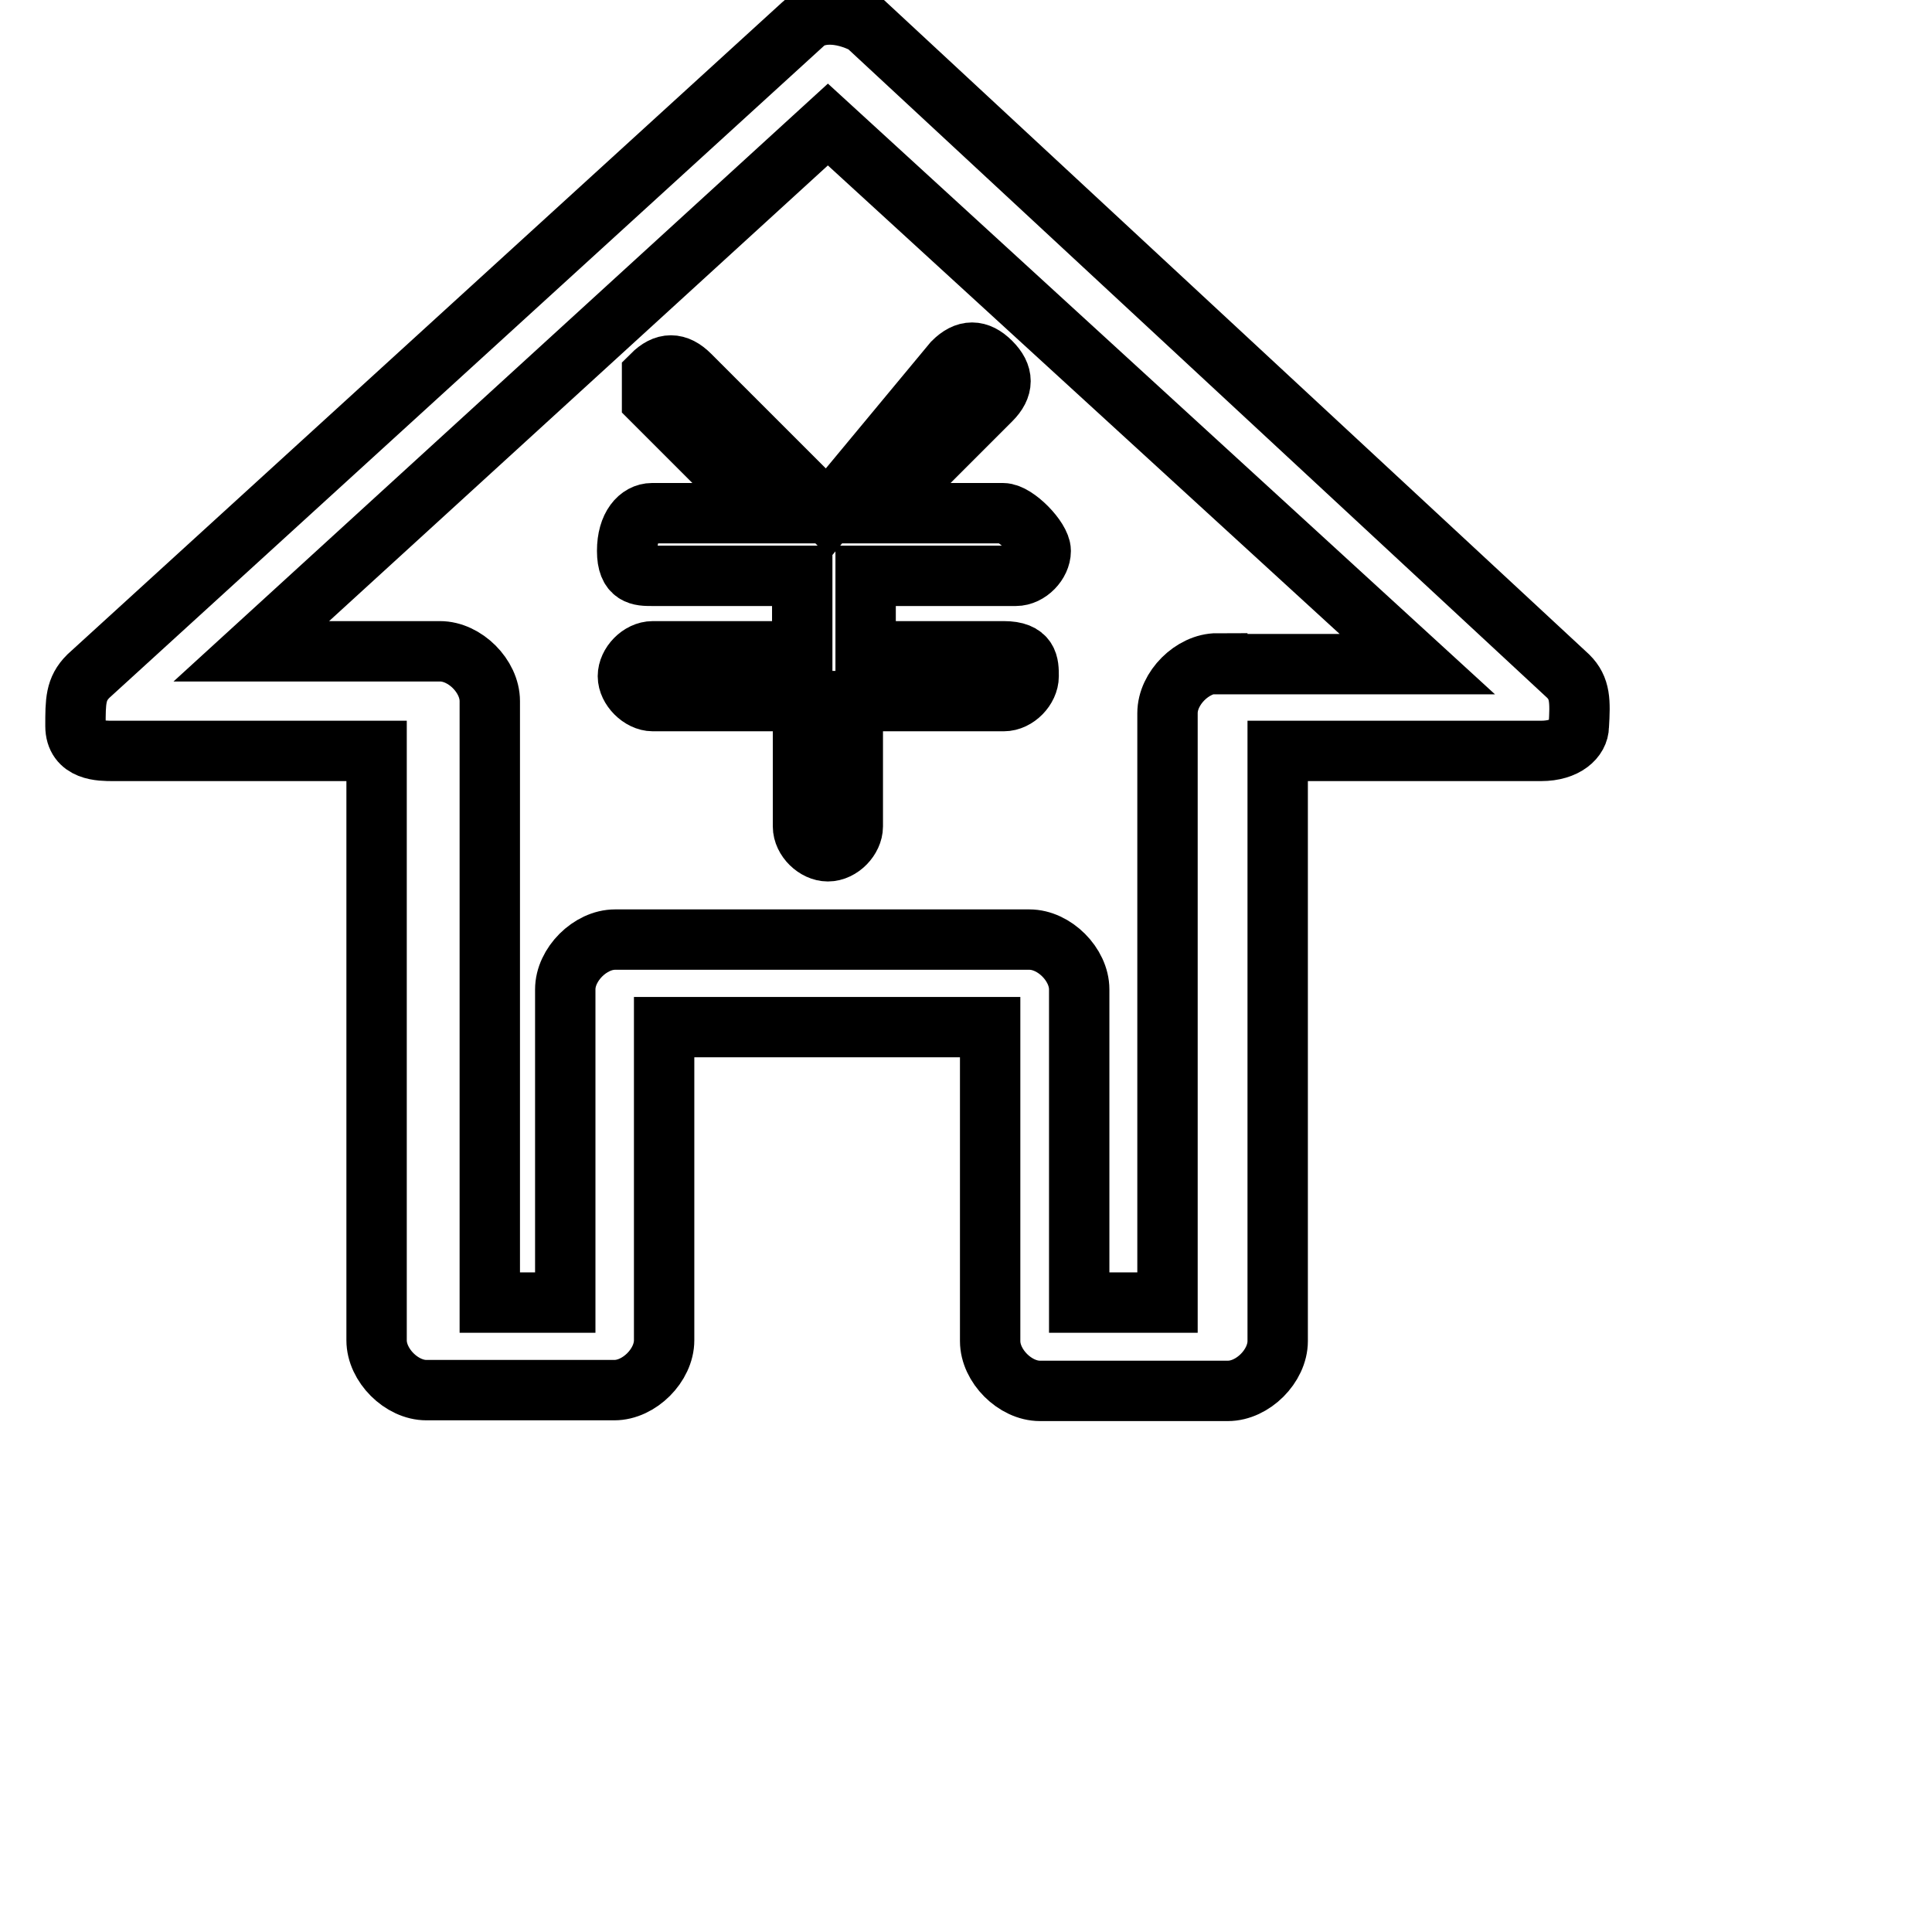
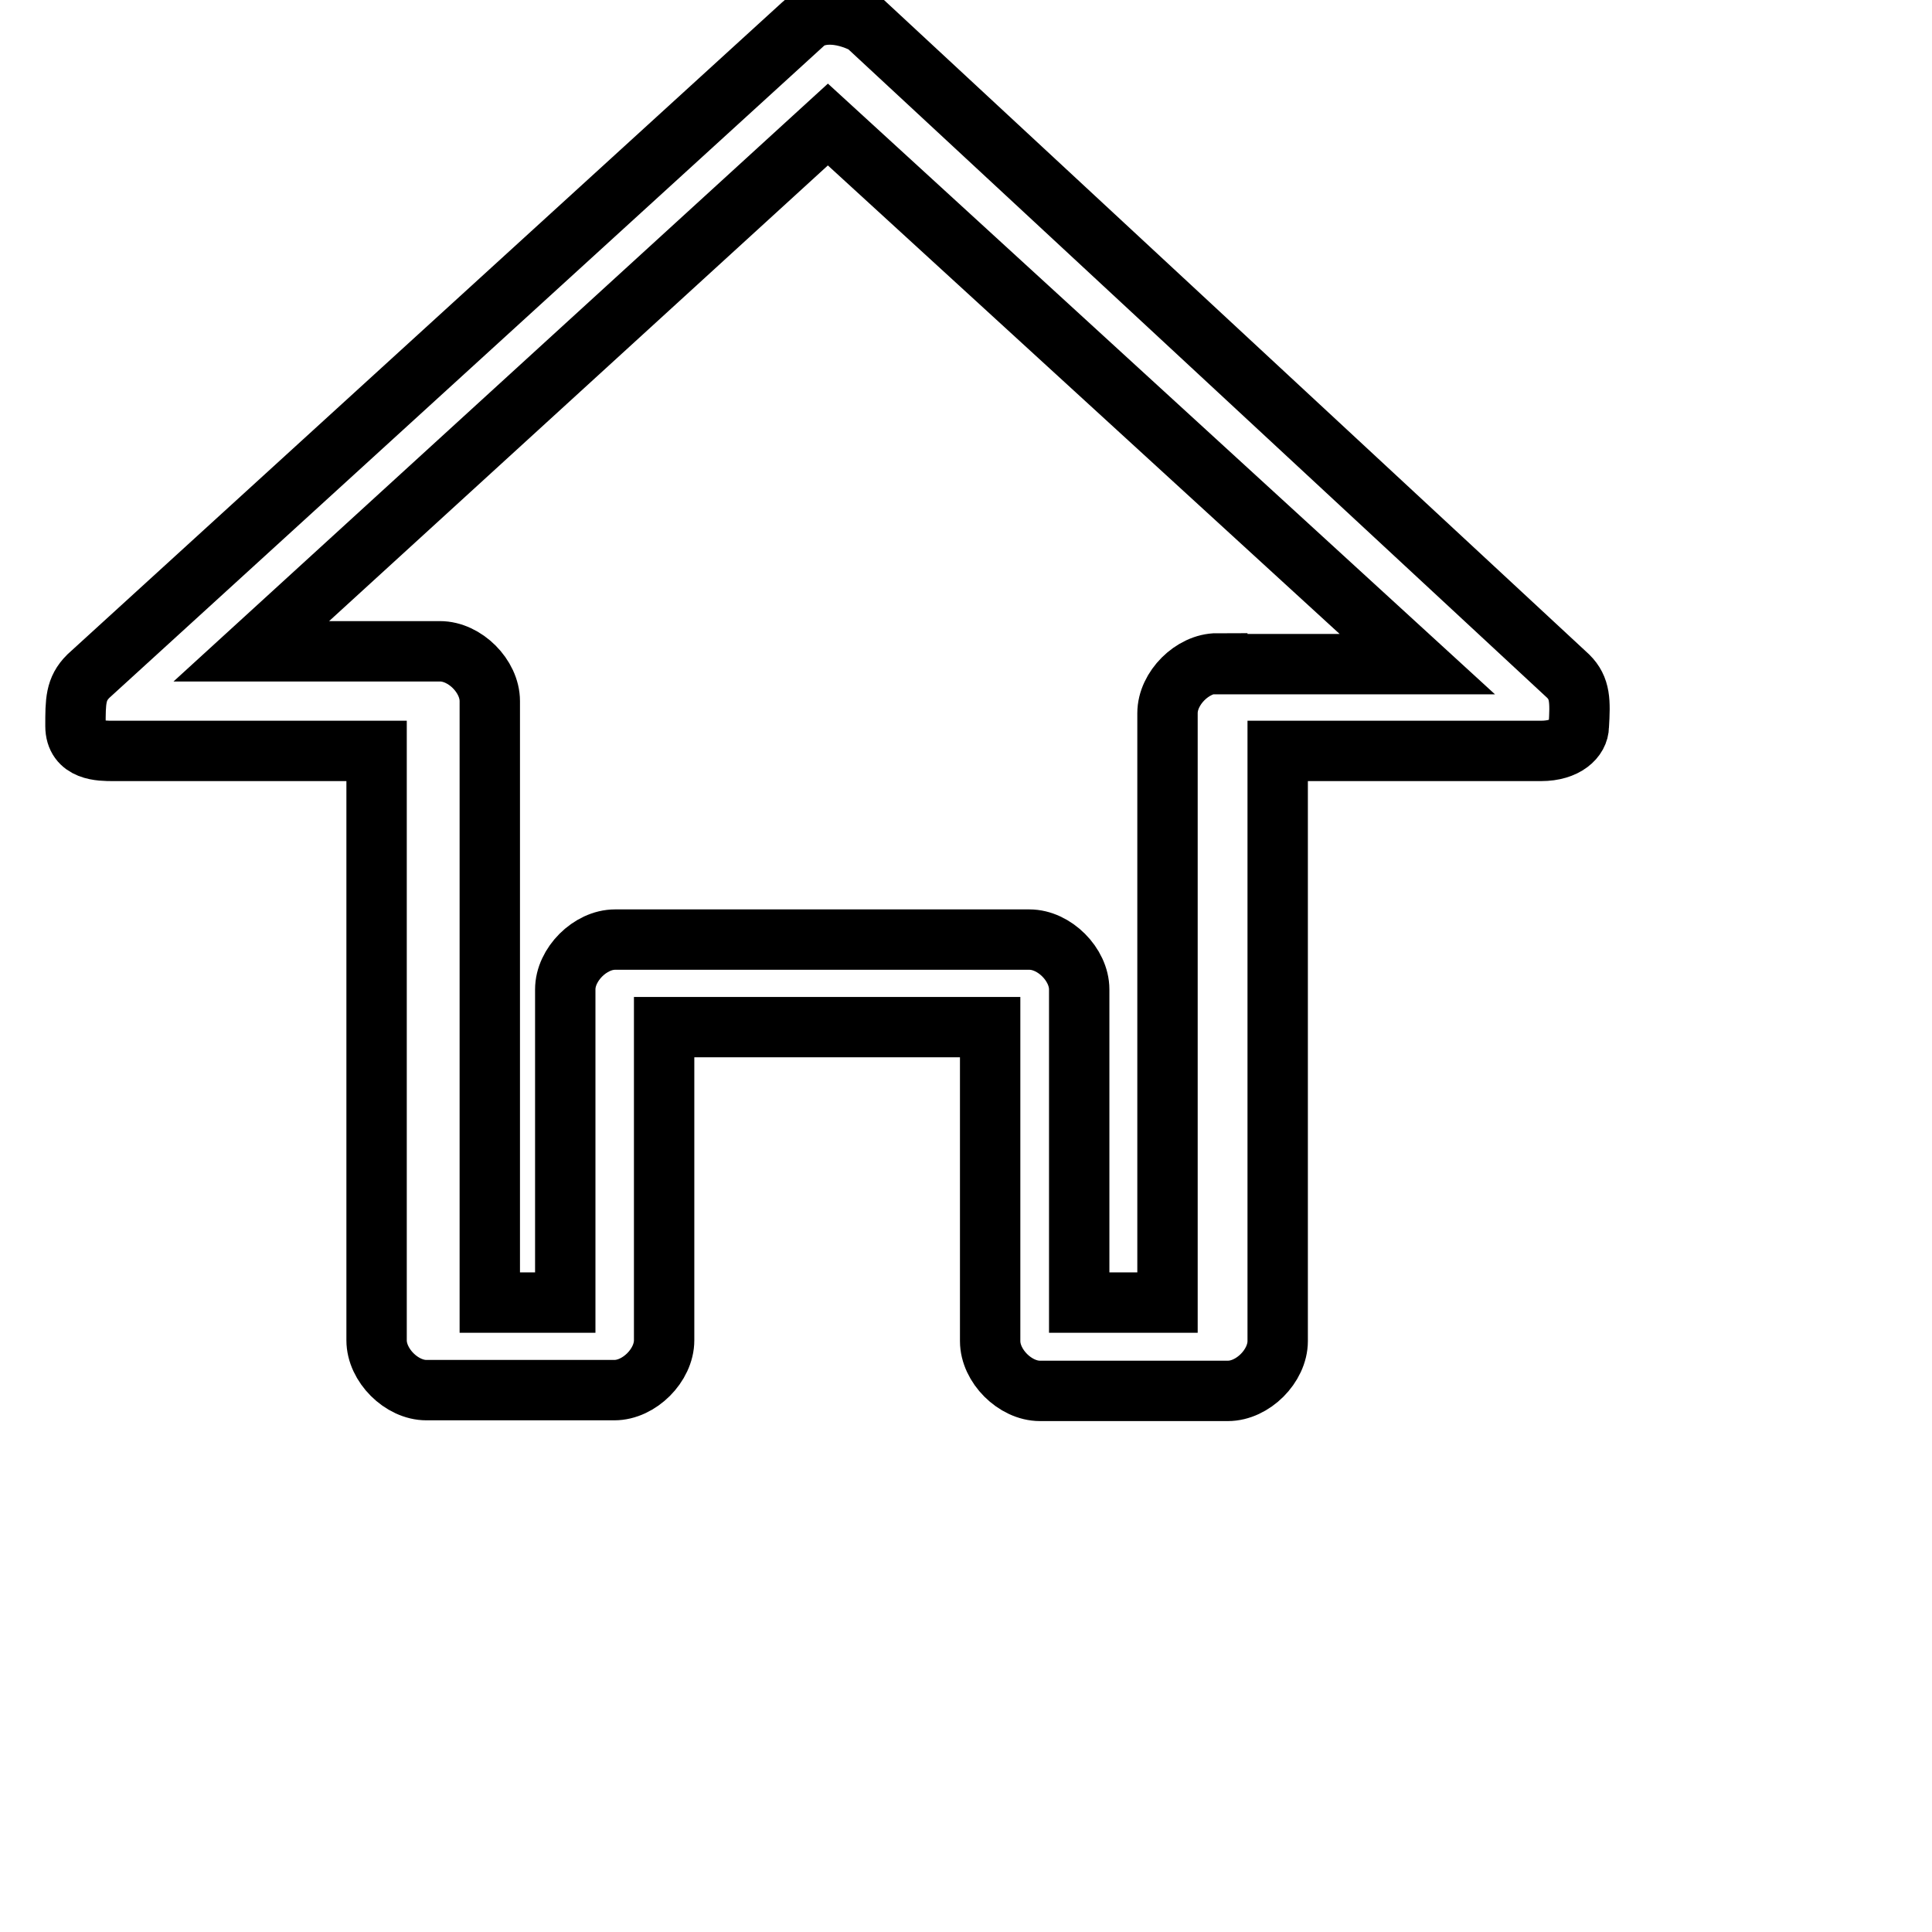
<svg xmlns="http://www.w3.org/2000/svg" version="1.1" x="0px" y="0px" viewBox="0 0 256 256" enable-background="new 0 0 256 256" xml:space="preserve">
  <g>
    <g>
-       <path stroke-width="8" fill-opacity="0" stroke="#000000" d="M246,254.1" />
      <path stroke-width="8" fill-opacity="0" stroke="#000000" d="M207.8,89.6L114.7,3.2c-3.3-1.7-6.6-1.7-8.3,0L11.7,89.6C10,91.3,10,92.9,10,96.2c0,3.3,3.3,3.3,5,3.3h34.9v78.1c0,3.3,3.3,6.6,6.6,6.6h24.9c3.3,0,6.6-3.3,6.6-6.6v-41.5h43.2v41.6c0,3.3,3.3,6.6,6.6,6.6h24.9c3.3,0,6.6-3.3,6.6-6.6V99.5h34.9c3.3,0,5-1.7,5-3.3C209.4,92.9,209.4,91.2,207.8,89.6z M161.3,87.9c-3.3,0-6.6,3.3-6.6,6.6v78.1H143v-41.5c0-3.3-3.3-6.6-6.6-6.6H81.5c-3.3,0-6.6,3.3-6.6,6.6v41.5h-10V92.9c0-3.3-3.3-6.6-6.6-6.6H33.3l76.4-69.8l78.1,71.5H161.3z" />
-       <path stroke-width="8" fill-opacity="0" stroke="#000000" d="M91.4,49.7c-1.7-1.7-3.3-1.7-5,0c0,0,0,1.7,0,3.3l15,15h-15c-1.7,0-3.3,1.7-3.3,5s1.7,3.3,3.3,3.3h19.9V78v8.3H86.5c-1.7,0-3.3,1.7-3.3,3.3s1.7,3.3,3.3,3.3h19.9v16.6c0,1.7,1.7,3.3,3.3,3.3c1.7,0,3.3-1.7,3.3-3.3V92.9H133c1.7,0,3.3-1.7,3.3-3.3s0-3.3-3.3-3.3h-18.3V78v-1.7h19.9c1.7,0,3.3-1.7,3.3-3.3s-3.3-5-5-5h-16.6l15-15c1.7-1.7,1.7-3.3,0-5c-1.7-1.7-3.3-1.7-5,0L109.7,68L91.4,49.7z" />
    </g>
  </g>
</svg>